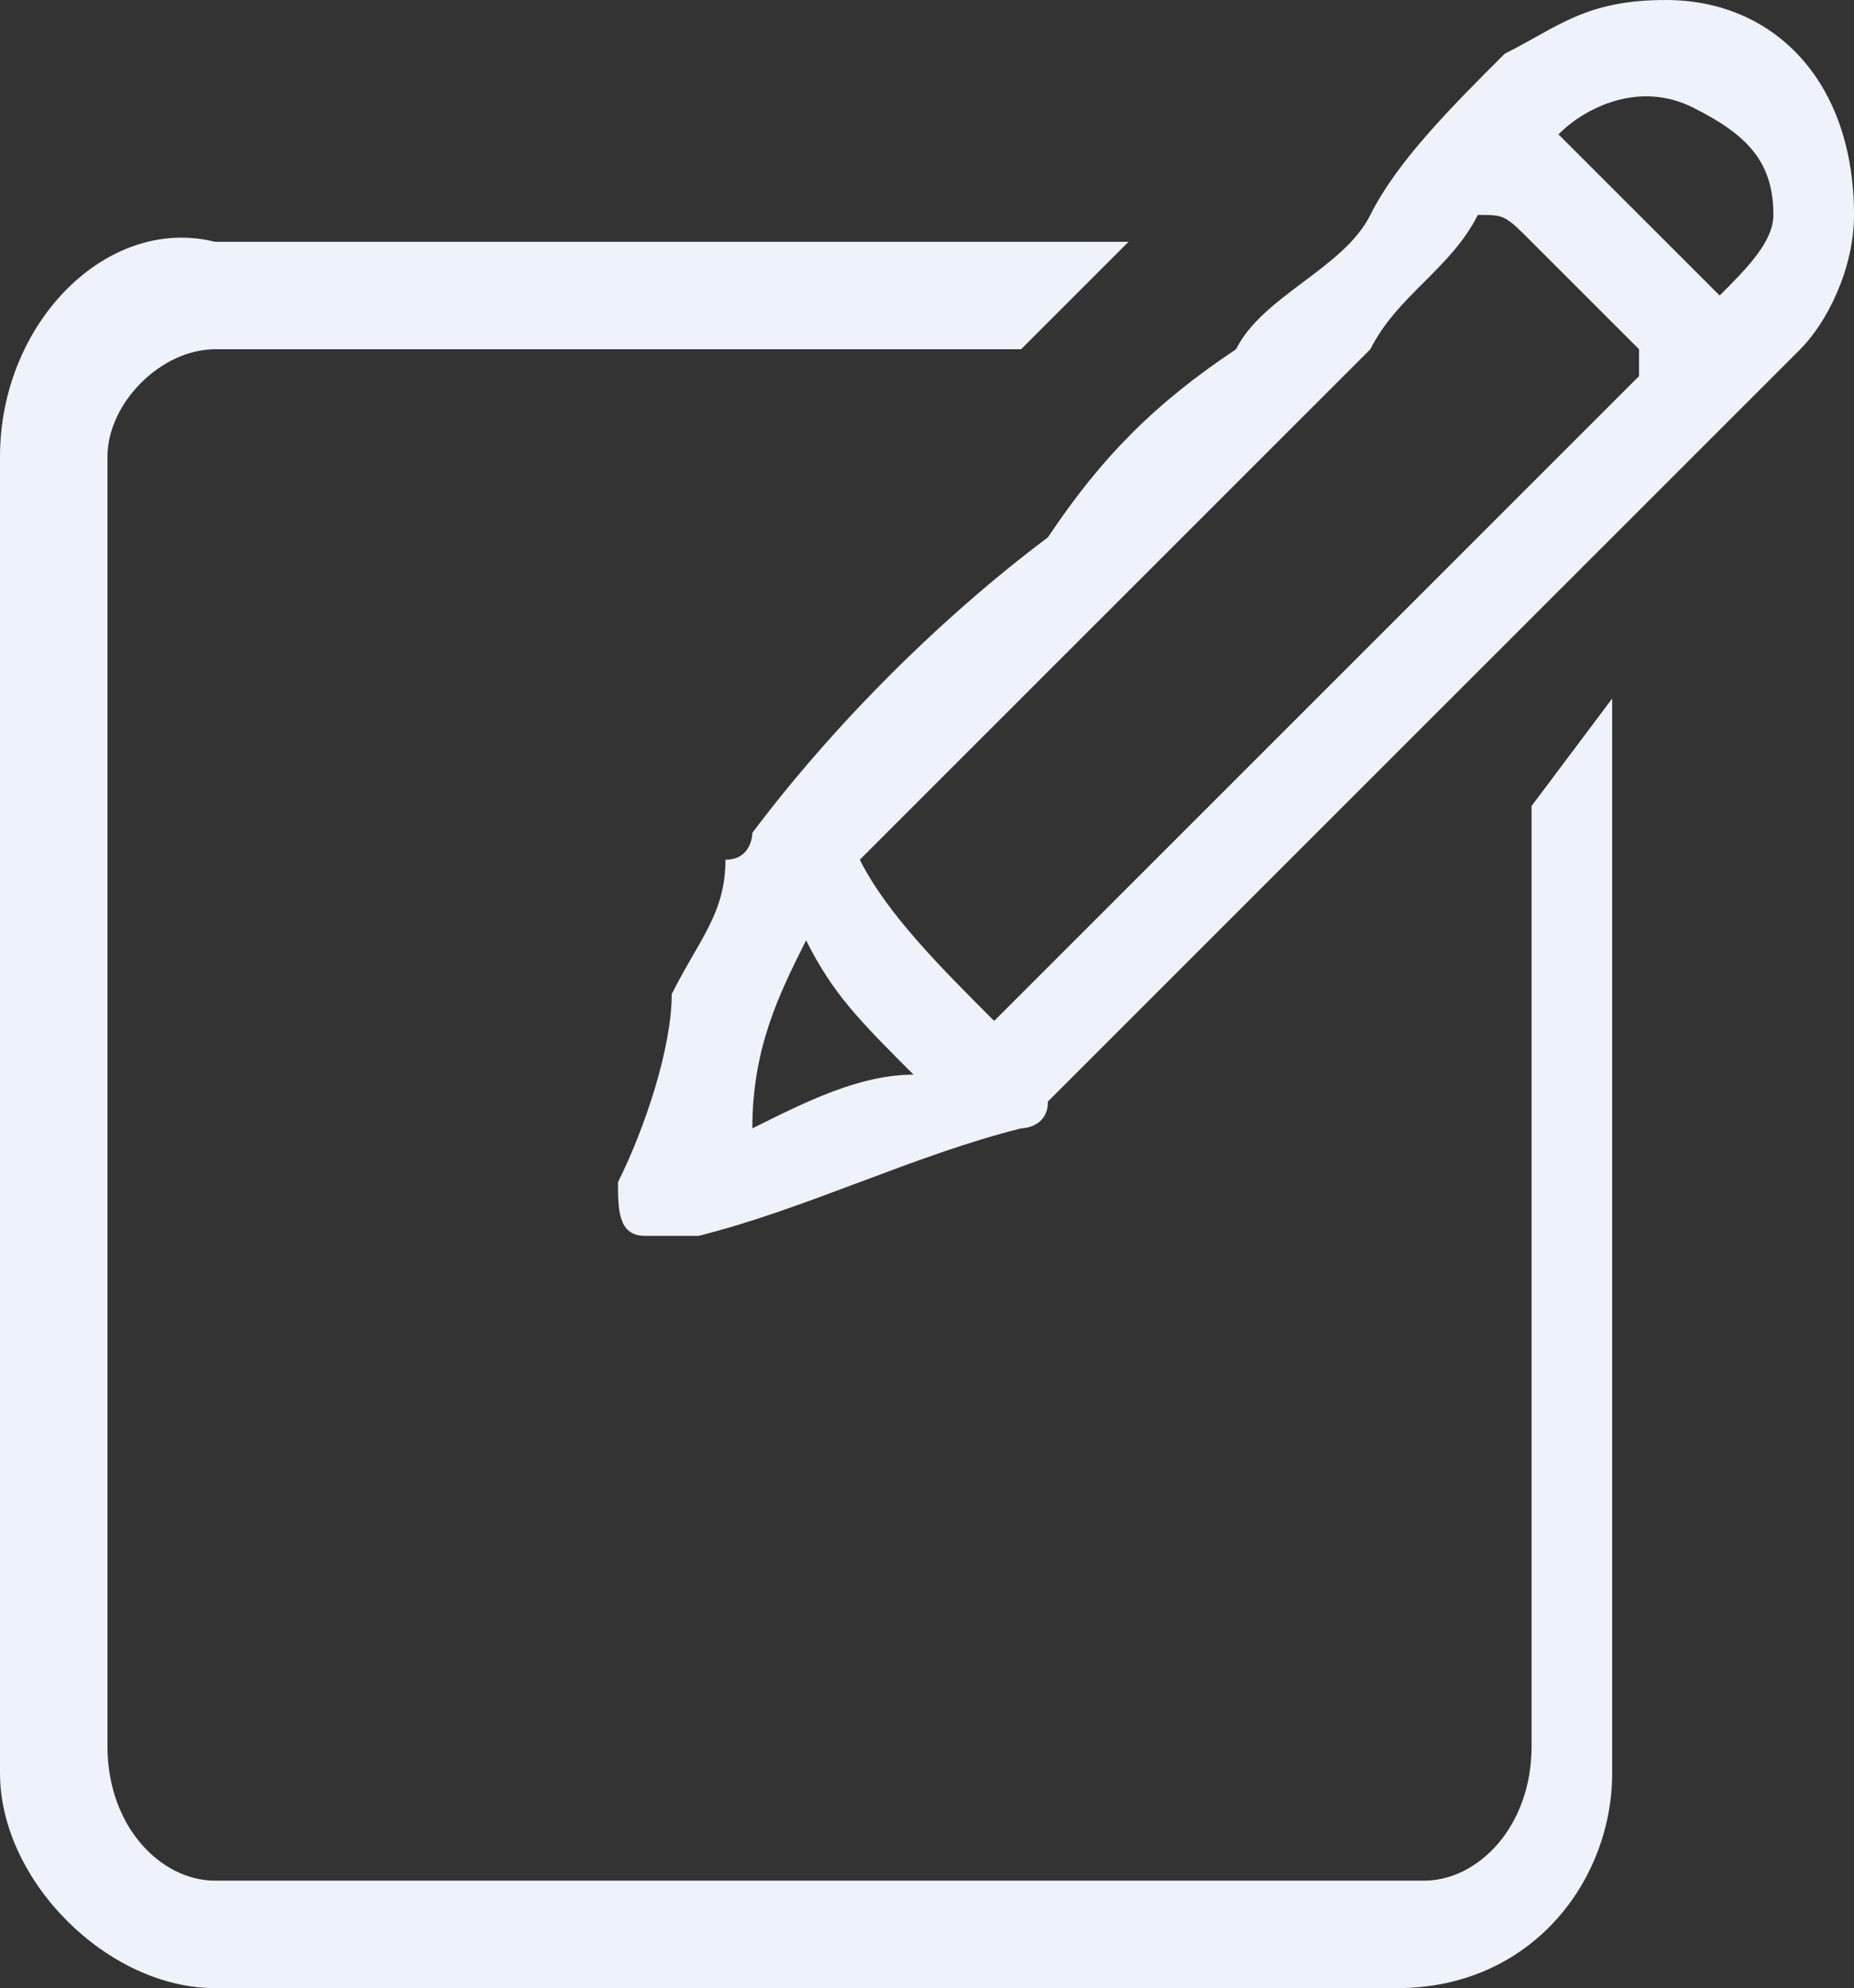
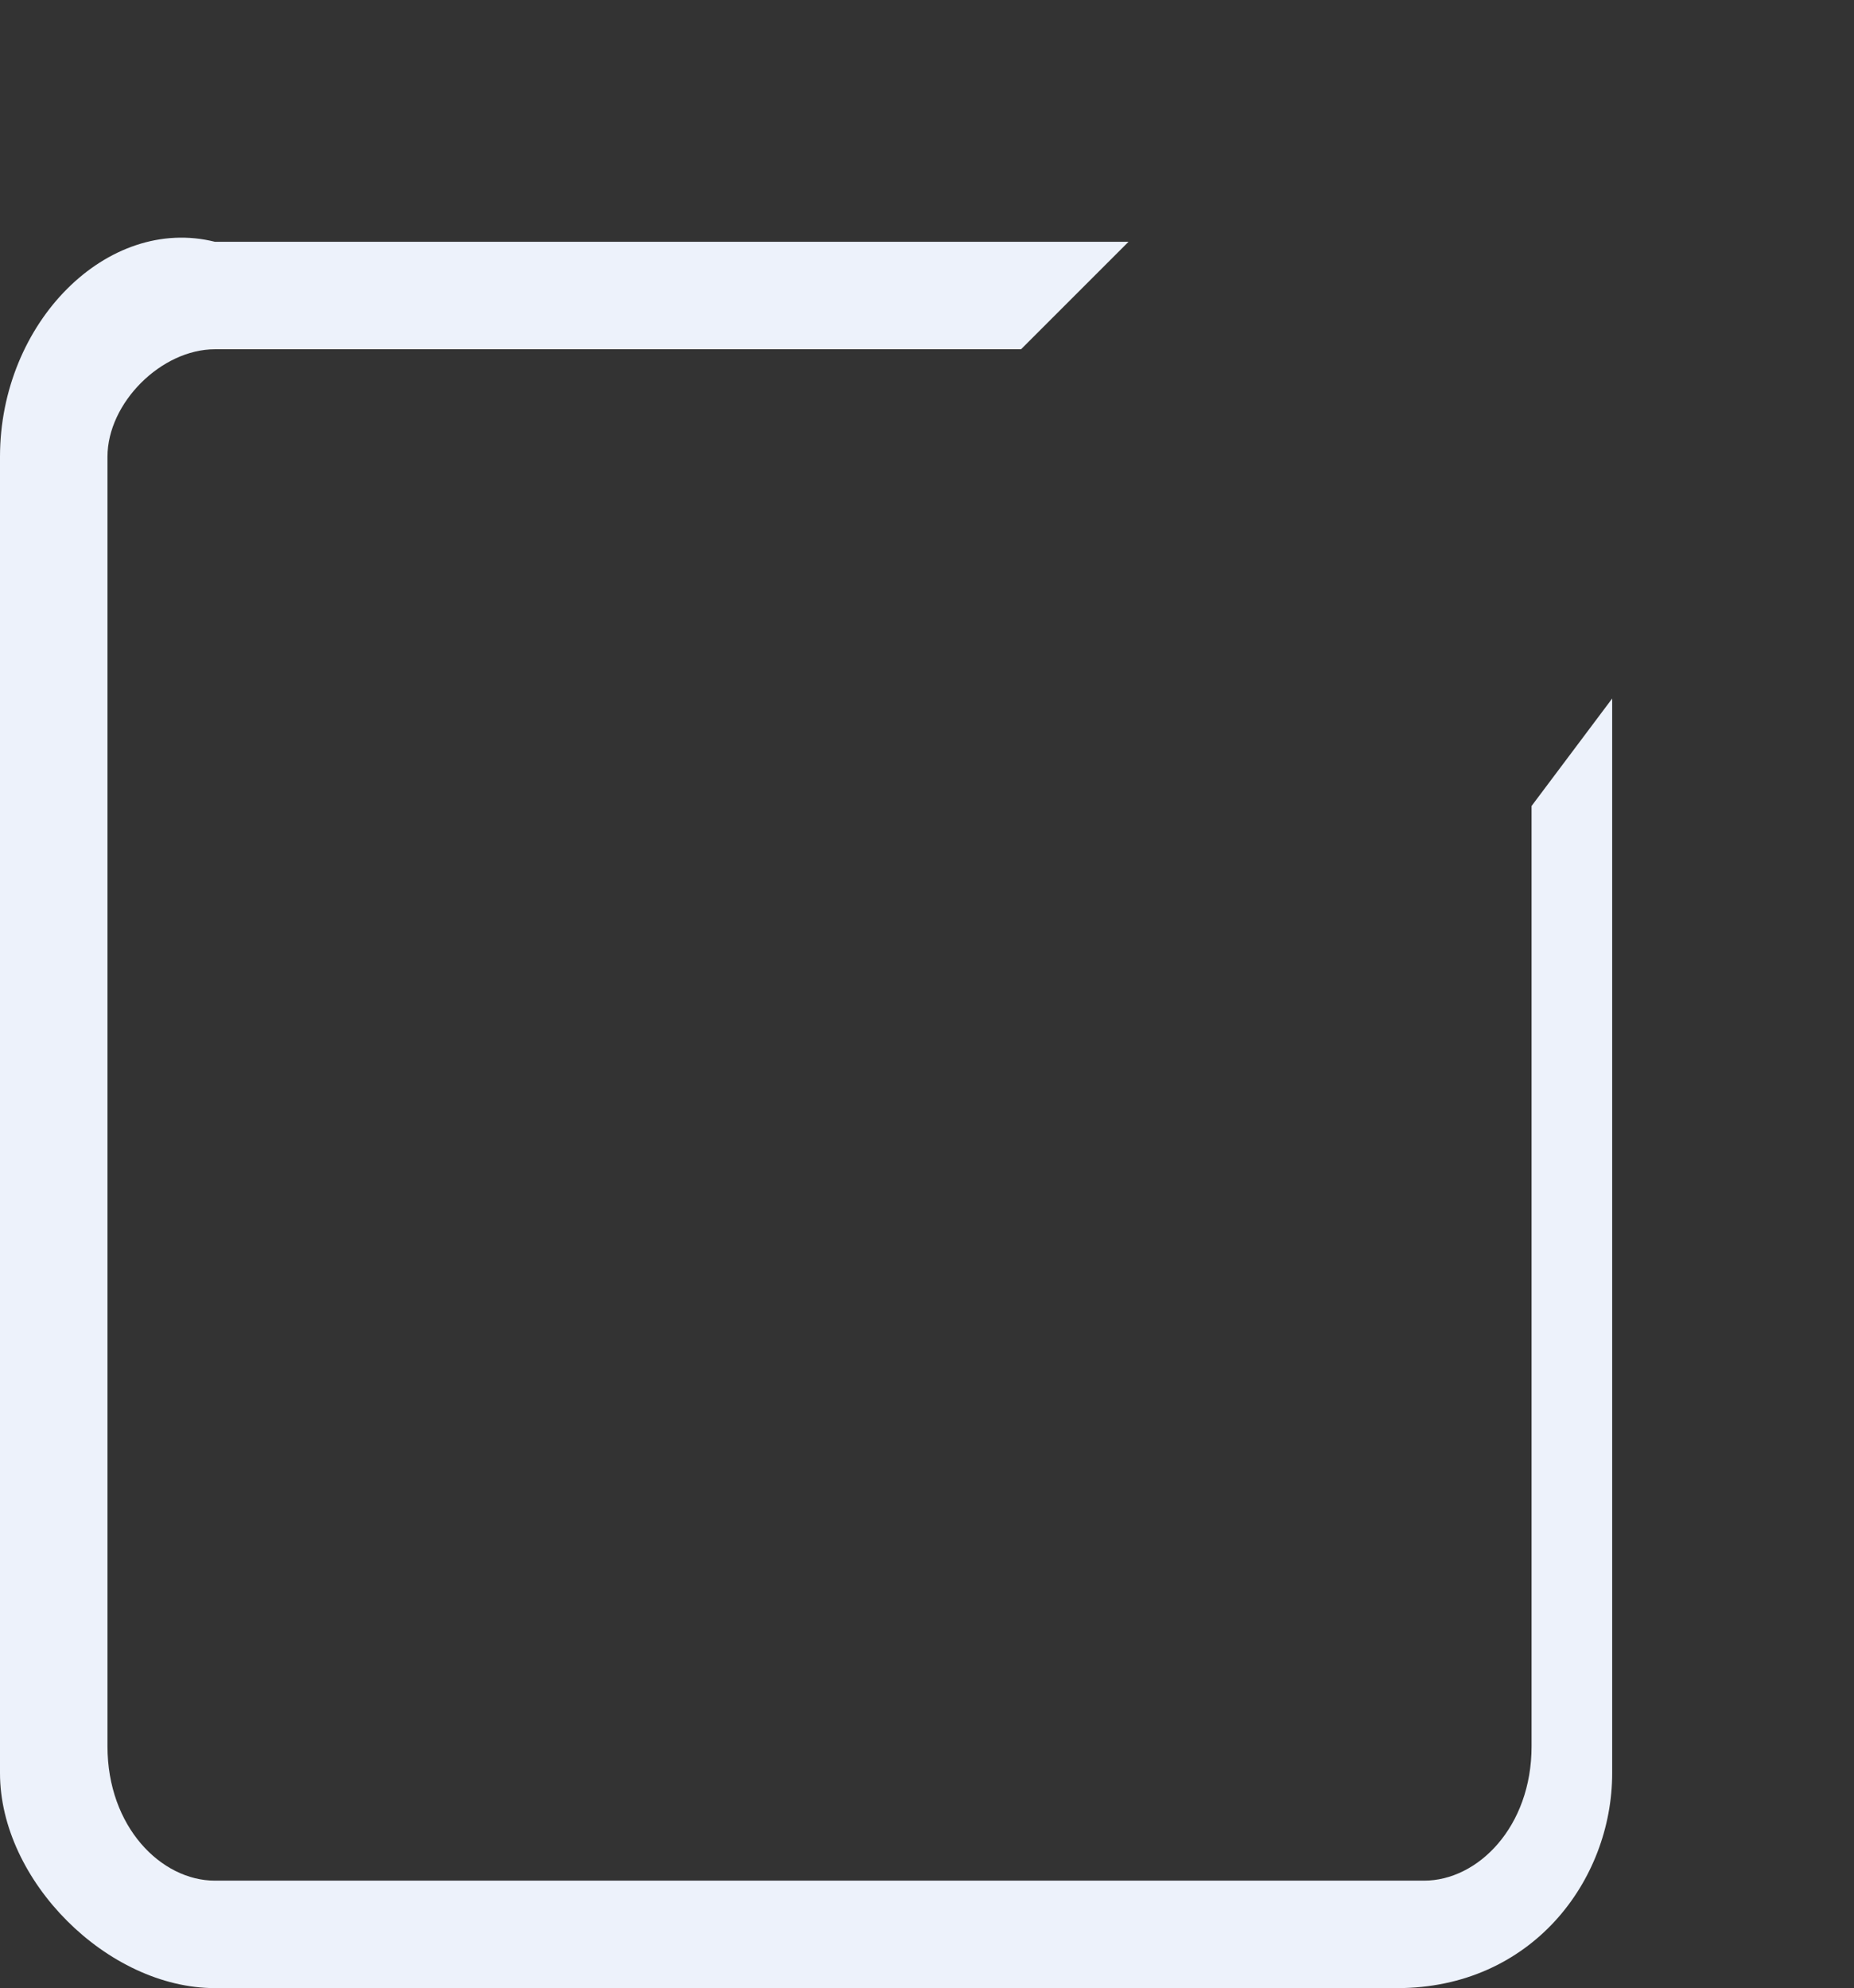
<svg xmlns="http://www.w3.org/2000/svg" id="_Слой_2" x="0px" y="0px" viewBox="0 0 6.9 7.4" style="enable-background:new 0 0 6.9 7.4;" xml:space="preserve">
  <rect x="0" y="0" width="6.9" height="7.4" fill="#333333" stroke="none" />
  <style type="text/css"> .st0{fill:#EDF2FB;} </style>
  <g id="_Слой_2-2">
    <g>
      <path class="st0" d="M5.3,7H0.8C0.6,7,0.4,6.8,0.4,6.5V1.7c0-0.2,0.2-0.4,0.4-0.4h3l0.4-0.4H0.8C0.4,0.8,0,1.2,0,1.7v4.9 C0,7,0.4,7.4,0.8,7.4h4.4c0.5,0,0.8-0.4,0.8-0.8V2.6L5.7,3v3.5C5.7,6.8,5.5,7,5.3,7z" />
-       <path class="st0" d="M6.2,0C5.9,0,5.8,0.1,5.6,0.2l0,0l0,0C5.4,0.4,5.2,0.6,5.1,0.8S4.7,1.1,4.6,1.3C4.3,1.5,4.1,1.7,3.9,2 C3.5,2.3,3.1,2.7,2.8,3.1c0,0,0,0.1-0.1,0.1C2.7,3.4,2.6,3.5,2.5,3.7C2.5,3.9,2.4,4.2,2.3,4.4c0,0.1,0,0.2,0.1,0.2 c0.1,0,0.1,0,0.2,0C3,4.5,3.4,4.3,3.8,4.2c0,0,0.1,0,0.1-0.1c0.3-0.3,0.6-0.6,0.9-0.9C4.8,3.2,4.9,3.1,5,3 c0.2-0.2,0.5-0.5,0.7-0.7C5.8,2.2,6,2,6.2,1.8c0.2-0.2,0.3-0.3,0.5-0.5l0,0c0,0,0,0,0,0C6.8,1.2,6.9,1,6.9,0.8 C6.9,0.3,6.6,0,6.2,0z M6.3,0.4c0.2,0.1,0.3,0.2,0.3,0.4c0,0.1-0.1,0.2-0.2,0.3c0,0,0,0,0,0C6.2,0.9,6,0.7,5.8,0.5 C5.9,0.4,6.1,0.3,6.3,0.4L6.3,0.4z M2.8,4.2C2.8,3.9,2.9,3.7,3,3.5C3.1,3.7,3.2,3.8,3.4,4C3.2,4,3,4.1,2.8,4.2z M5.7,1.8 c-0.3,0.3-0.6,0.6-1,1s-0.6,0.6-1,1c0,0,0,0,0,0c0,0,0,0,0,0C3.5,3.6,3.3,3.4,3.2,3.2c0,0,0,0,0,0c0.3-0.3,0.6-0.6,1-1 c0.2-0.2,0.3-0.3,0.4-0.4c0.2-0.2,0.3-0.3,0.5-0.5C5.2,1.1,5.4,1,5.5,0.8c0.1,0,0.1,0,0.2,0.1C5.8,1,5.9,1.1,6.1,1.3 c0,0,0,0.1,0,0.1C6,1.5,5.8,1.7,5.7,1.8L5.7,1.8z" />
    </g>
  </g>
</svg>